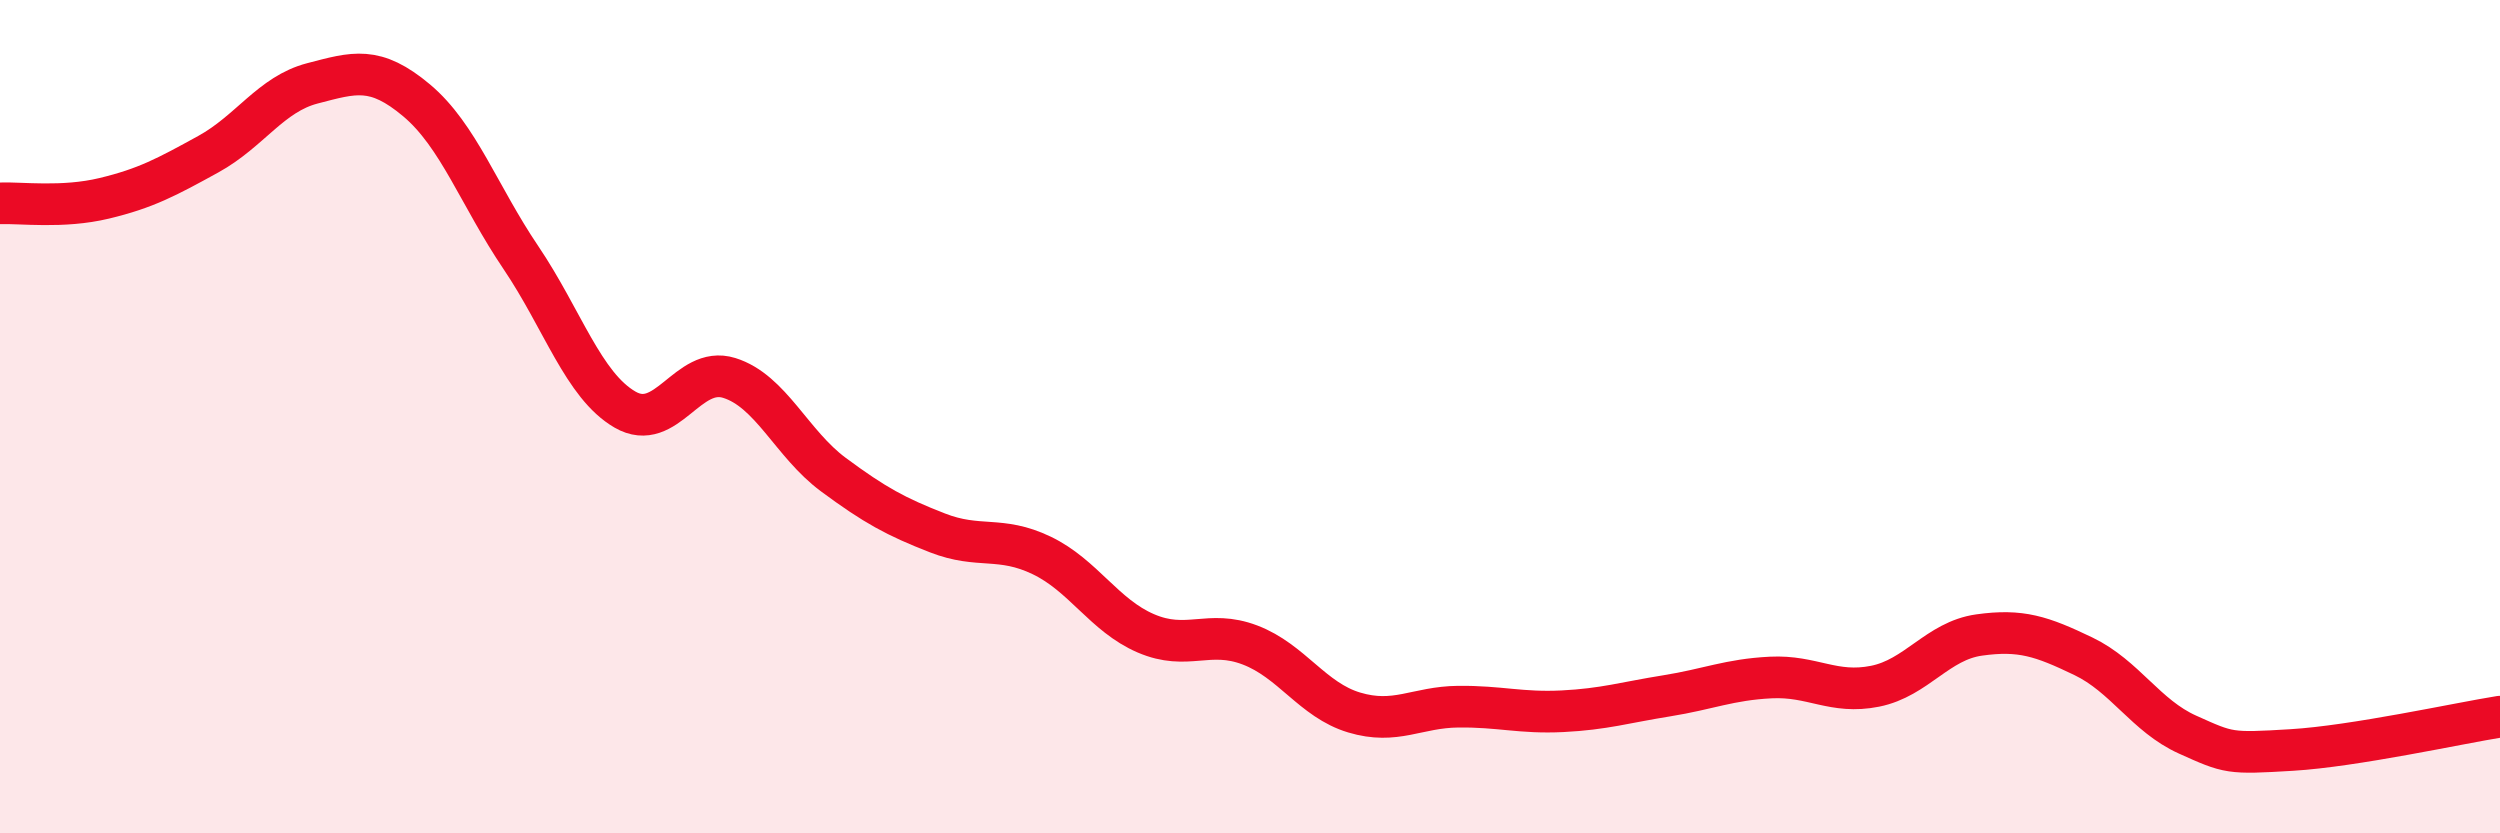
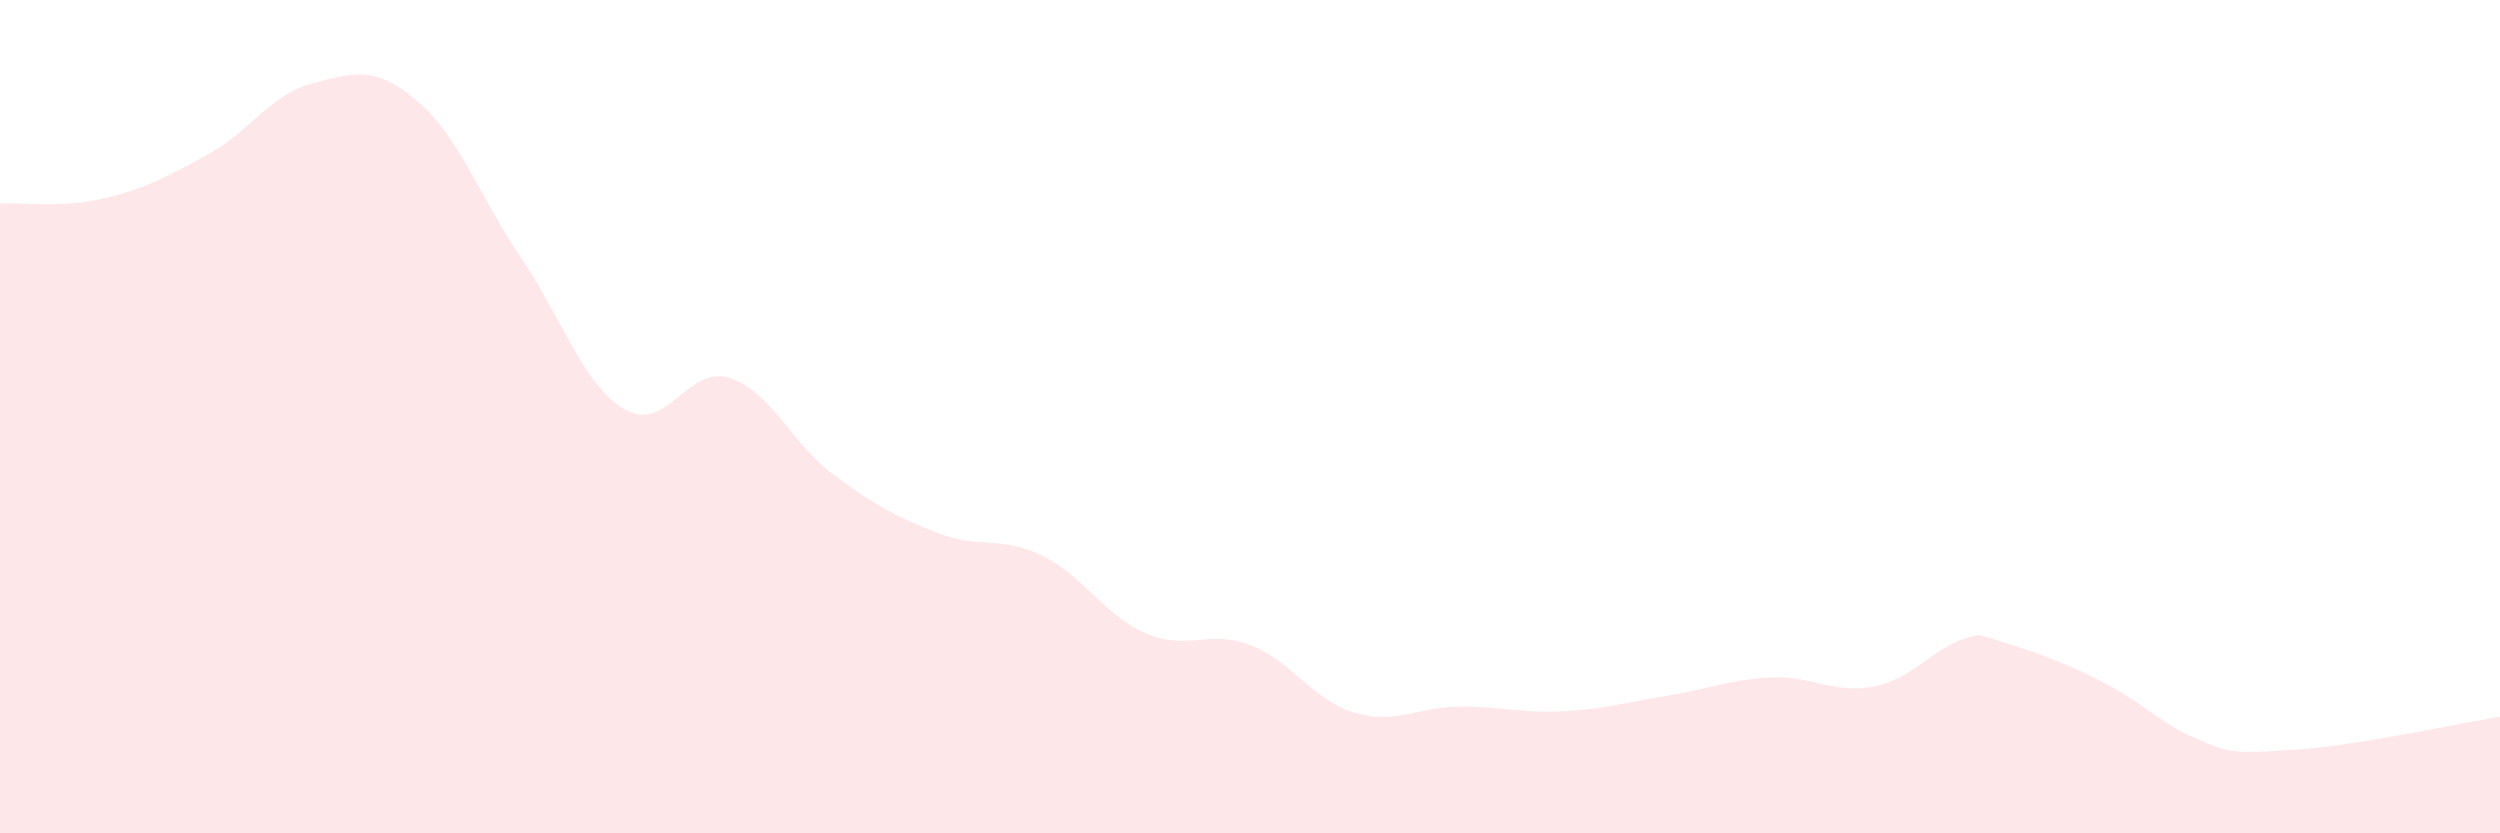
<svg xmlns="http://www.w3.org/2000/svg" width="60" height="20" viewBox="0 0 60 20">
-   <path d="M 0,4.88 C 0.5,4.86 1.5,5 2.5,4.76 C 3.5,4.52 4,4.25 5,3.7 C 6,3.15 6.5,2.26 7.5,2 C 8.5,1.74 9,1.57 10,2.41 C 11,3.25 11.5,4.7 12.5,6.18 C 13.5,7.66 14,9.25 15,9.83 C 16,10.41 16.5,8.76 17.5,9.07 C 18.5,9.38 19,10.65 20,11.39 C 21,12.13 21.5,12.4 22.5,12.79 C 23.5,13.18 24,12.85 25,13.33 C 26,13.81 26.5,14.77 27.5,15.2 C 28.5,15.63 29,15.1 30,15.48 C 31,15.86 31.5,16.8 32.5,17.1 C 33.5,17.4 34,16.97 35,16.96 C 36,16.95 36.5,17.12 37.5,17.07 C 38.5,17.02 39,16.86 40,16.7 C 41,16.54 41.5,16.31 42.5,16.26 C 43.5,16.21 44,16.67 45,16.47 C 46,16.27 46.5,15.38 47.5,15.24 C 48.5,15.1 49,15.27 50,15.75 C 51,16.23 51.5,17.18 52.5,17.63 C 53.5,18.08 53.5,18.09 55,18 C 56.5,17.91 59,17.36 60,17.2L60 20L0 20Z" fill="#EB0A25" opacity="0.1" stroke-linecap="round" stroke-linejoin="round" />
-   <path d="M 0,4.88 C 0.5,4.86 1.5,5 2.5,4.76 C 3.5,4.52 4,4.25 5,3.7 C 6,3.15 6.5,2.26 7.5,2 C 8.5,1.74 9,1.57 10,2.41 C 11,3.25 11.5,4.7 12.5,6.18 C 13.5,7.66 14,9.25 15,9.83 C 16,10.41 16.5,8.76 17.5,9.07 C 18.5,9.38 19,10.65 20,11.39 C 21,12.13 21.5,12.4 22.5,12.79 C 23.5,13.18 24,12.85 25,13.33 C 26,13.81 26.5,14.77 27.5,15.2 C 28.5,15.63 29,15.1 30,15.48 C 31,15.86 31.5,16.8 32.5,17.1 C 33.5,17.4 34,16.97 35,16.96 C 36,16.95 36.5,17.12 37.5,17.07 C 38.5,17.02 39,16.86 40,16.7 C 41,16.54 41.5,16.31 42.5,16.26 C 43.5,16.21 44,16.67 45,16.47 C 46,16.27 46.5,15.38 47.5,15.24 C 48.5,15.1 49,15.27 50,15.75 C 51,16.23 51.5,17.18 52.5,17.63 C 53.5,18.08 53.5,18.09 55,18 C 56.5,17.91 59,17.36 60,17.2" stroke="#EB0A25" stroke-width="1" fill="none" stroke-linecap="round" stroke-linejoin="round" />
+   <path d="M 0,4.88 C 0.5,4.86 1.5,5 2.5,4.76 C 3.5,4.52 4,4.25 5,3.7 C 6,3.15 6.5,2.26 7.5,2 C 8.5,1.74 9,1.57 10,2.41 C 11,3.25 11.5,4.7 12.5,6.18 C 13.5,7.66 14,9.25 15,9.83 C 16,10.41 16.5,8.76 17.5,9.07 C 18.5,9.38 19,10.65 20,11.39 C 21,12.13 21.5,12.4 22.5,12.79 C 23.5,13.18 24,12.85 25,13.33 C 26,13.81 26.5,14.77 27.5,15.2 C 28.5,15.63 29,15.1 30,15.48 C 31,15.86 31.5,16.8 32.5,17.1 C 33.5,17.4 34,16.97 35,16.96 C 36,16.95 36.5,17.12 37.5,17.07 C 38.5,17.02 39,16.86 40,16.7 C 41,16.54 41.5,16.31 42.5,16.26 C 43.5,16.21 44,16.67 45,16.47 C 46,16.27 46.5,15.38 47.5,15.24 C 51,16.23 51.5,17.18 52.5,17.63 C 53.5,18.08 53.5,18.09 55,18 C 56.5,17.91 59,17.36 60,17.2L60 20L0 20Z" fill="#EB0A25" opacity="0.1" stroke-linecap="round" stroke-linejoin="round" />
</svg>